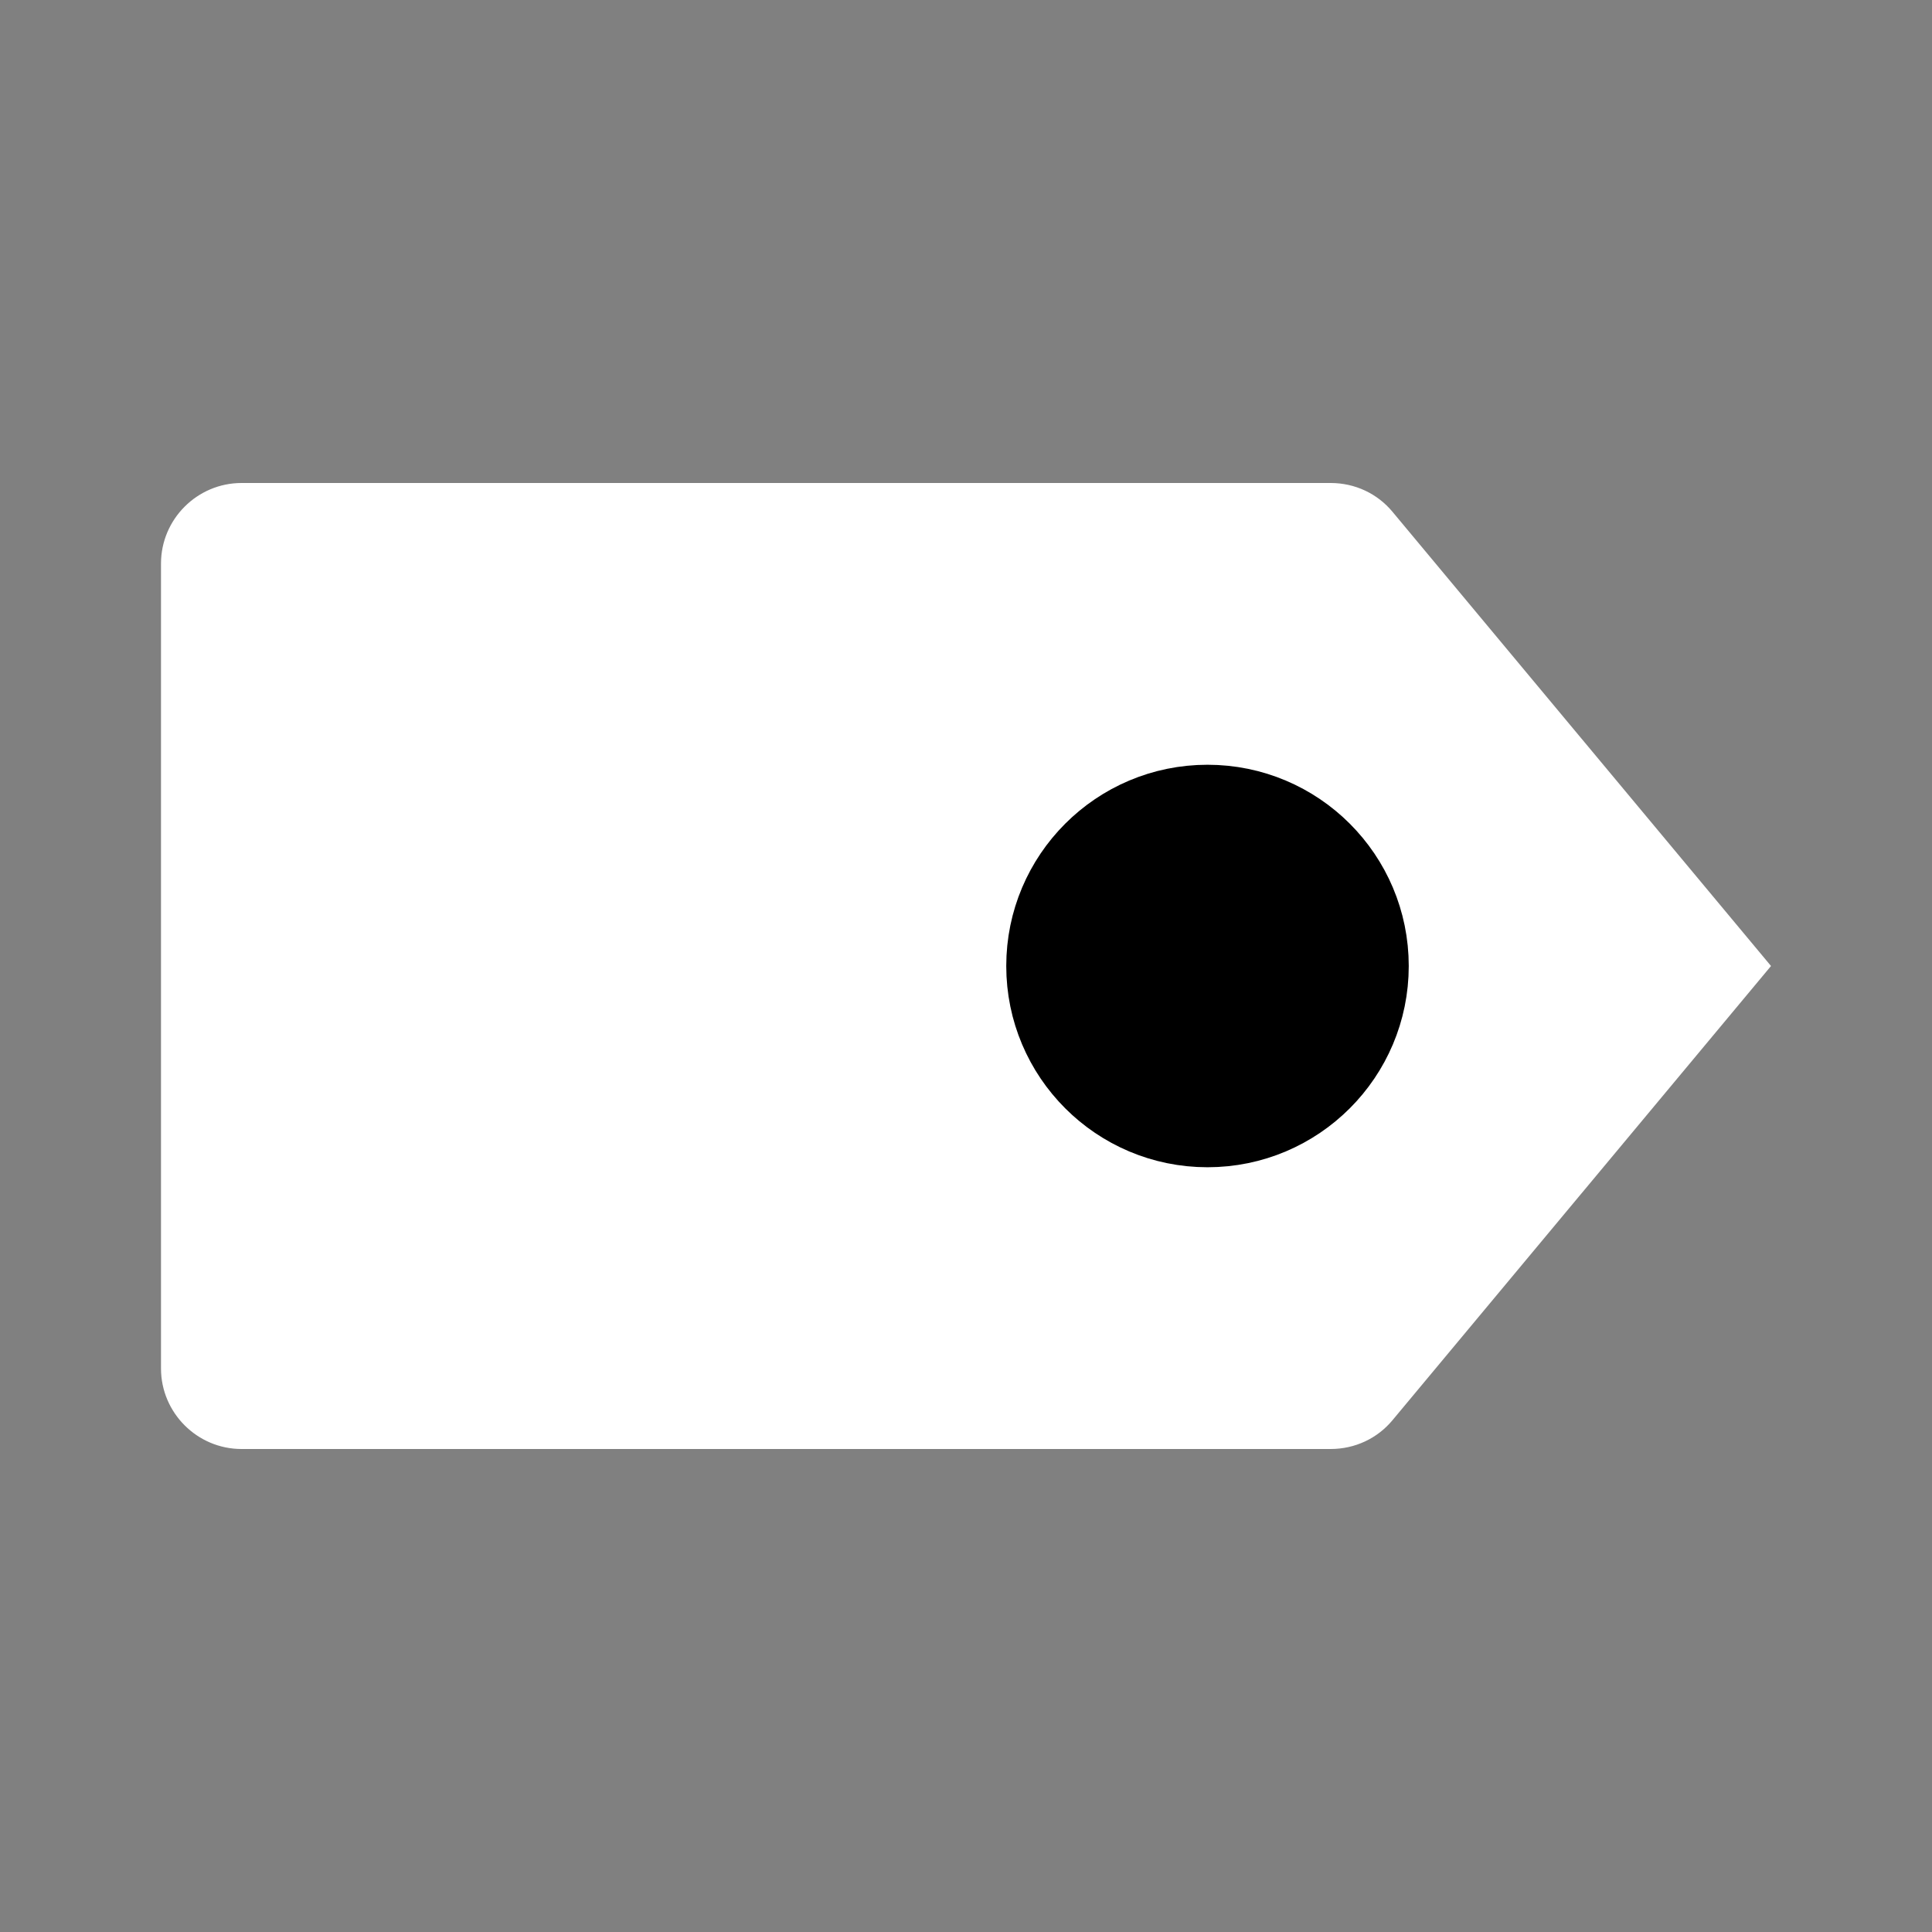
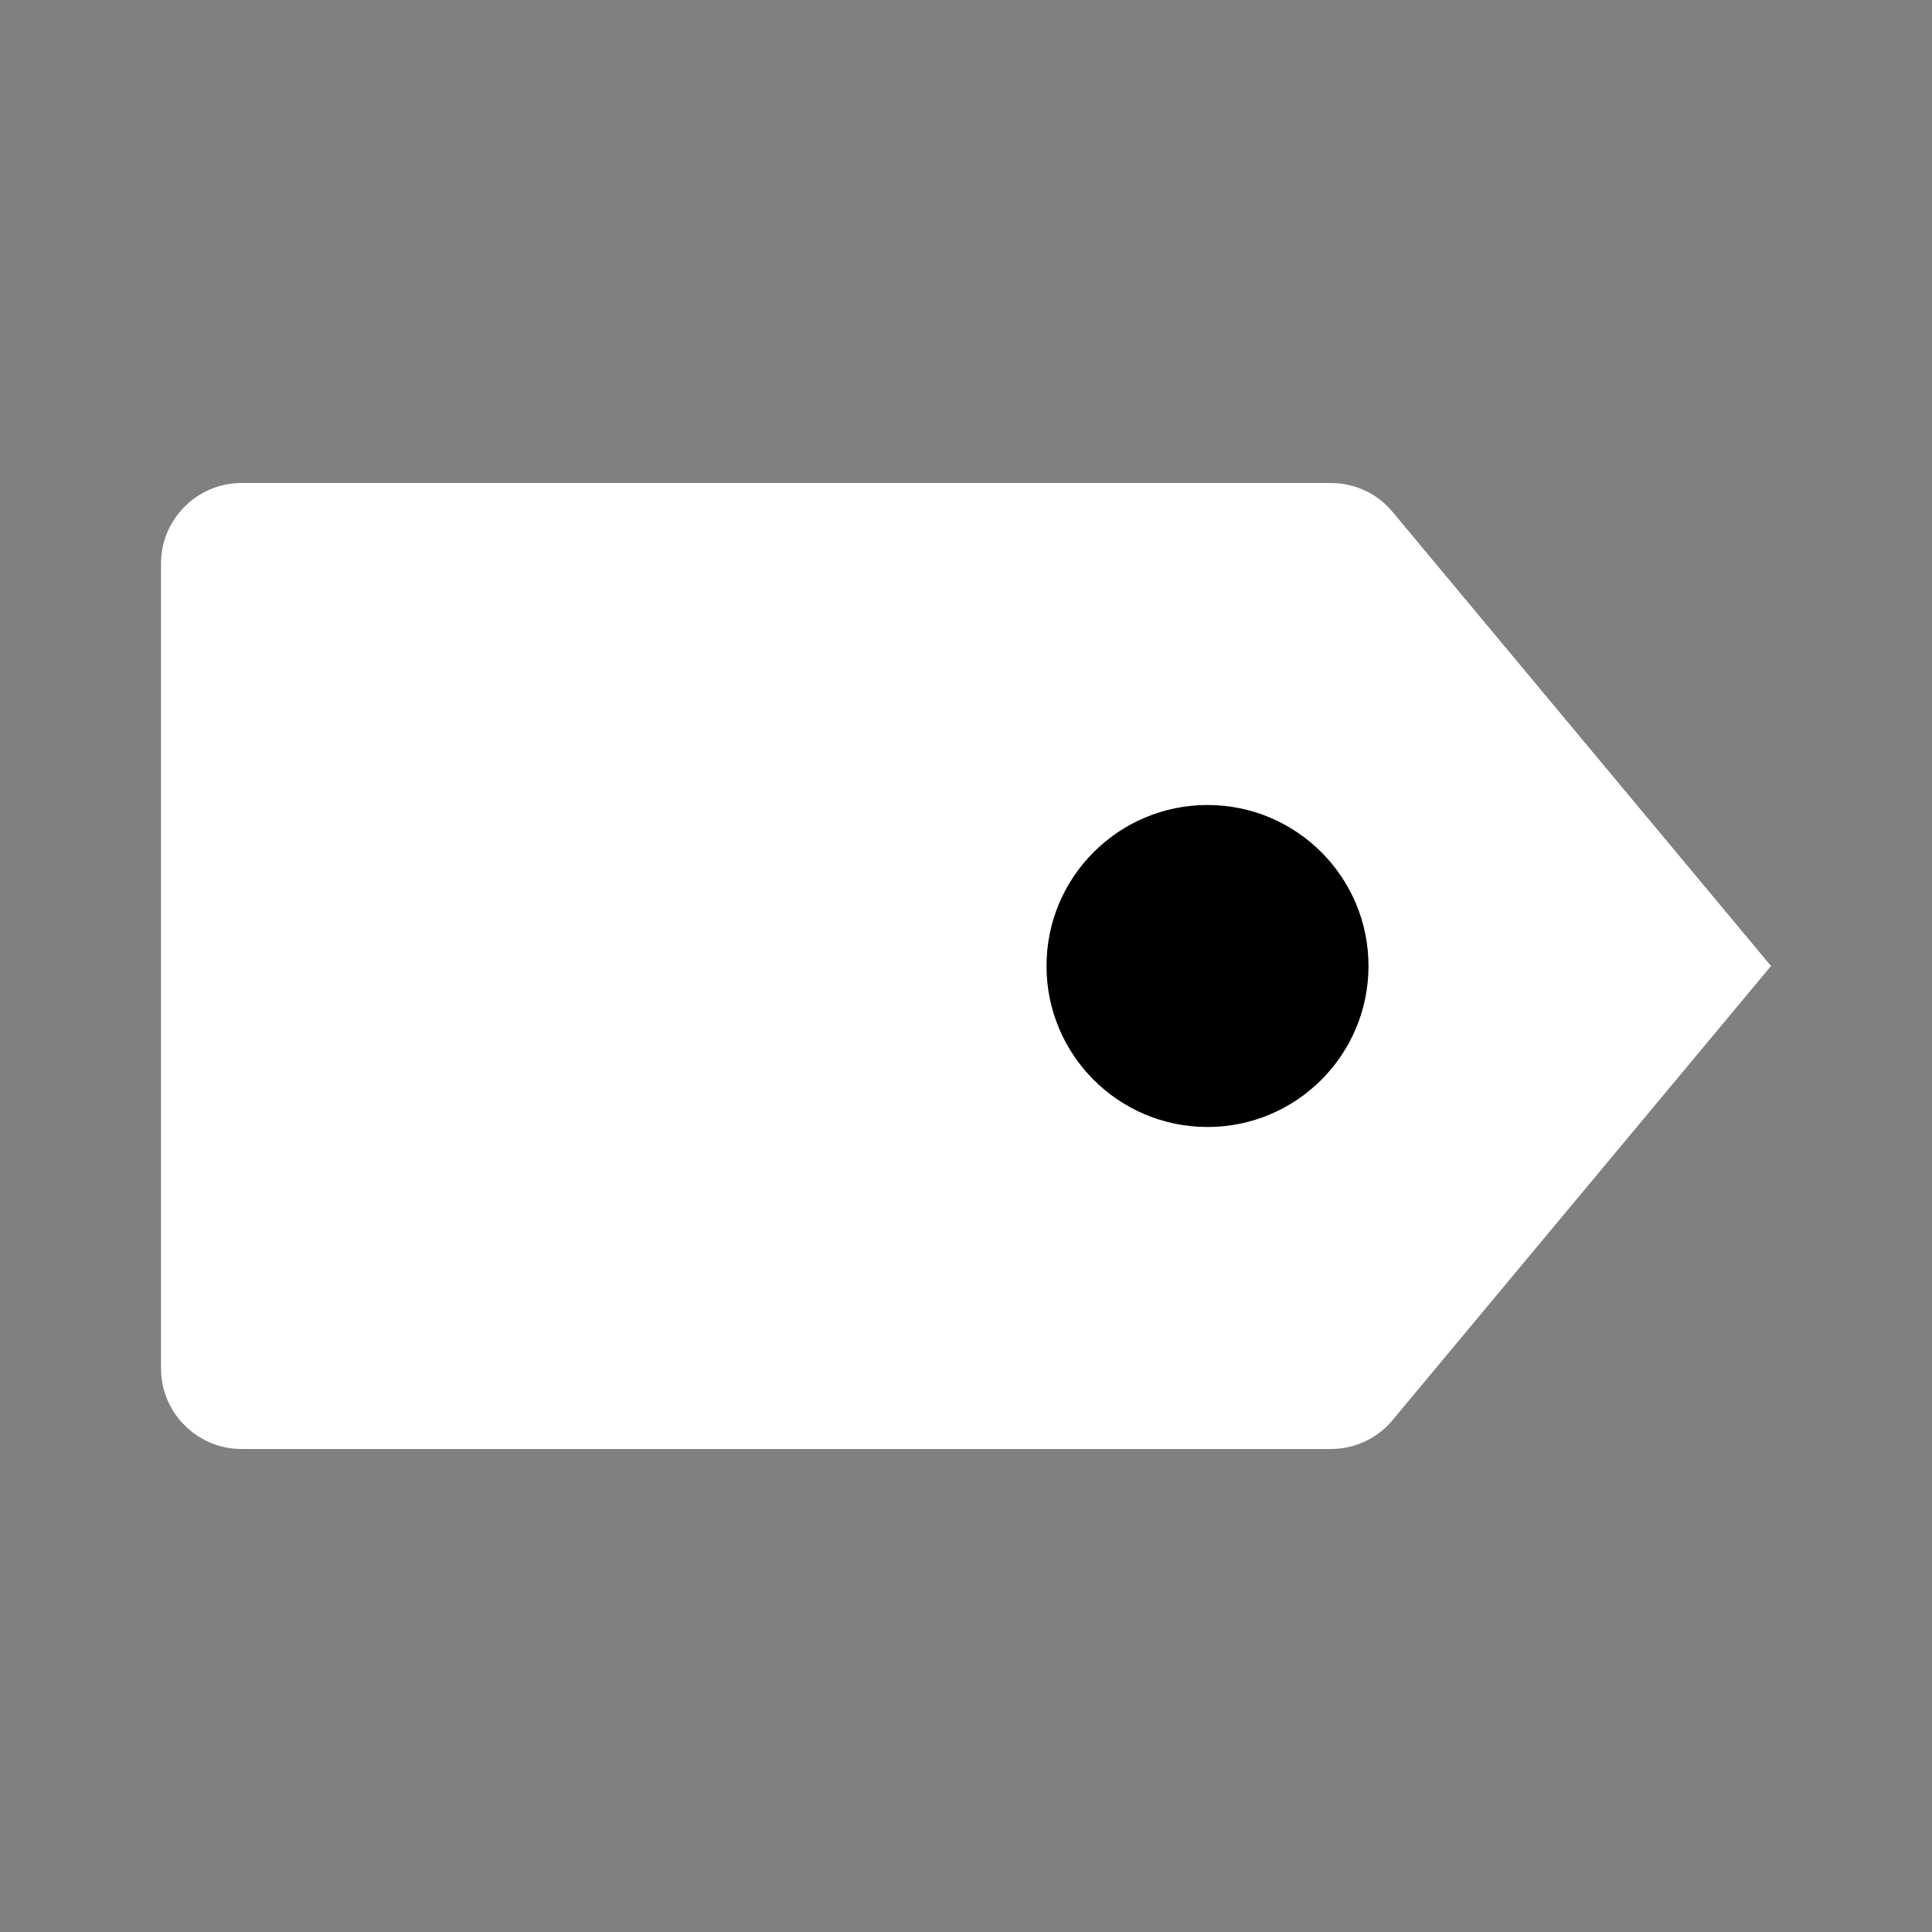
<svg xmlns="http://www.w3.org/2000/svg" width="48" height="48" viewBox="0 0 48 48" fill="none">
  <rect x="0" y="0" width="48" height="48" fill="#808080" stroke="none" />
  <path d="M25.88 36H6C4.9 36 4 35.1 4 34V14C4 12.9 4.9 12 6 12H25.88H15.44H33.06C33.66 12 34.22 12.26 34.6 12.72L44 24L34.6 35.28C34.22 35.74 33.66 36 33.06 36H15.44" fill="white" />
  <path d="M30 28C32.209 28 34 26.209 34 24C34 21.791 32.209 20 30 20C27.791 20 26 21.791 26 24C26 26.209 27.791 28 30 28Z" fill="black" />
-   <path d="M30 28C32.209 28 34 26.209 34 24C34 21.791 32.209 20 30 20C27.791 20 26 21.791 26 24C26 26.209 27.791 28 30 28Z" stroke="black" stroke-width="2" stroke-miterlimit="10" stroke-linecap="round" stroke-linejoin="round" />
</svg>